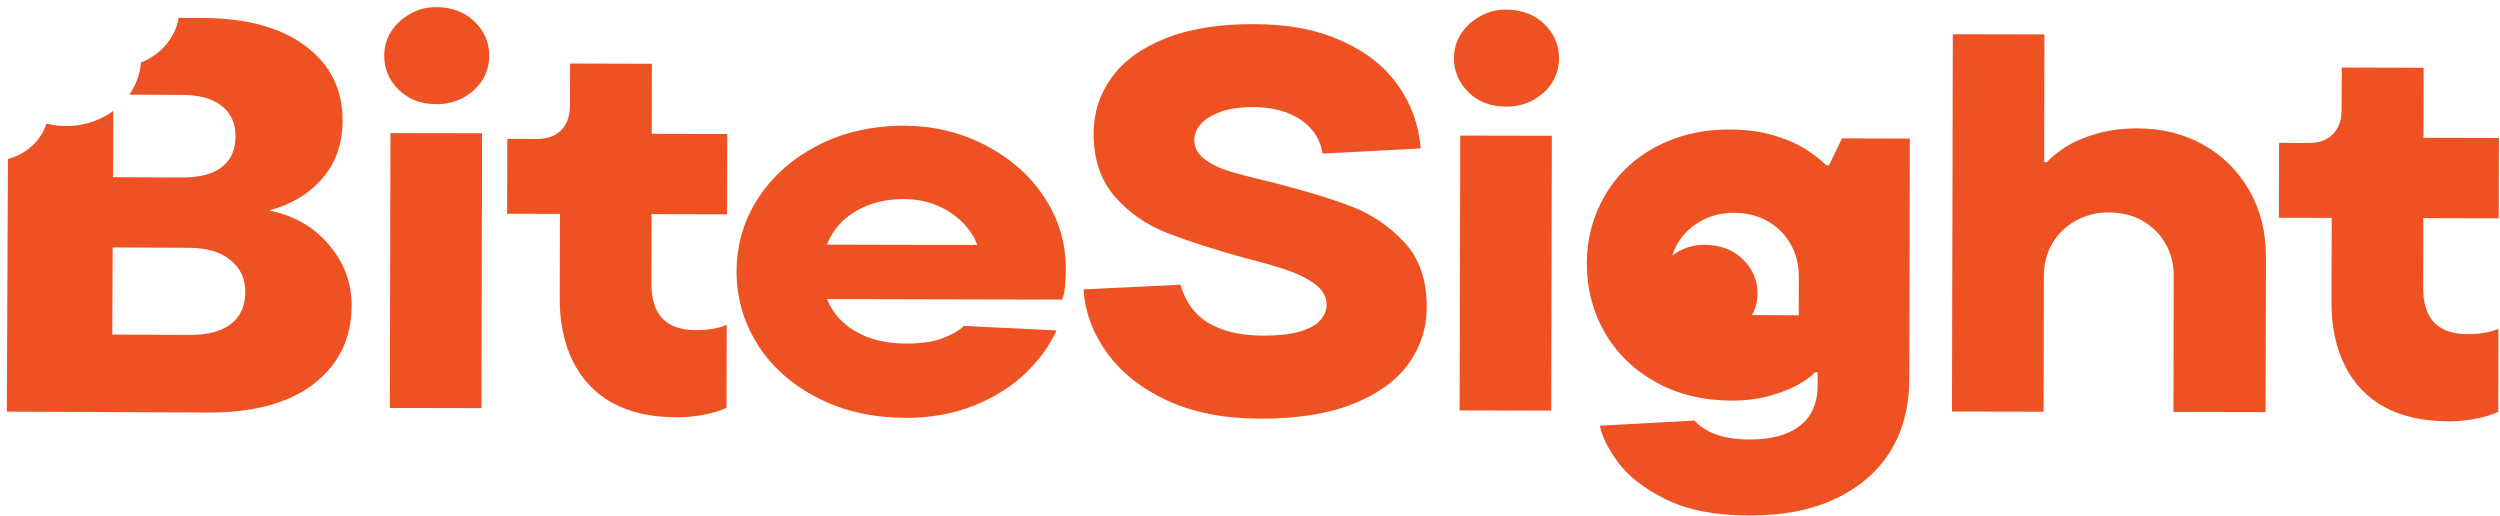
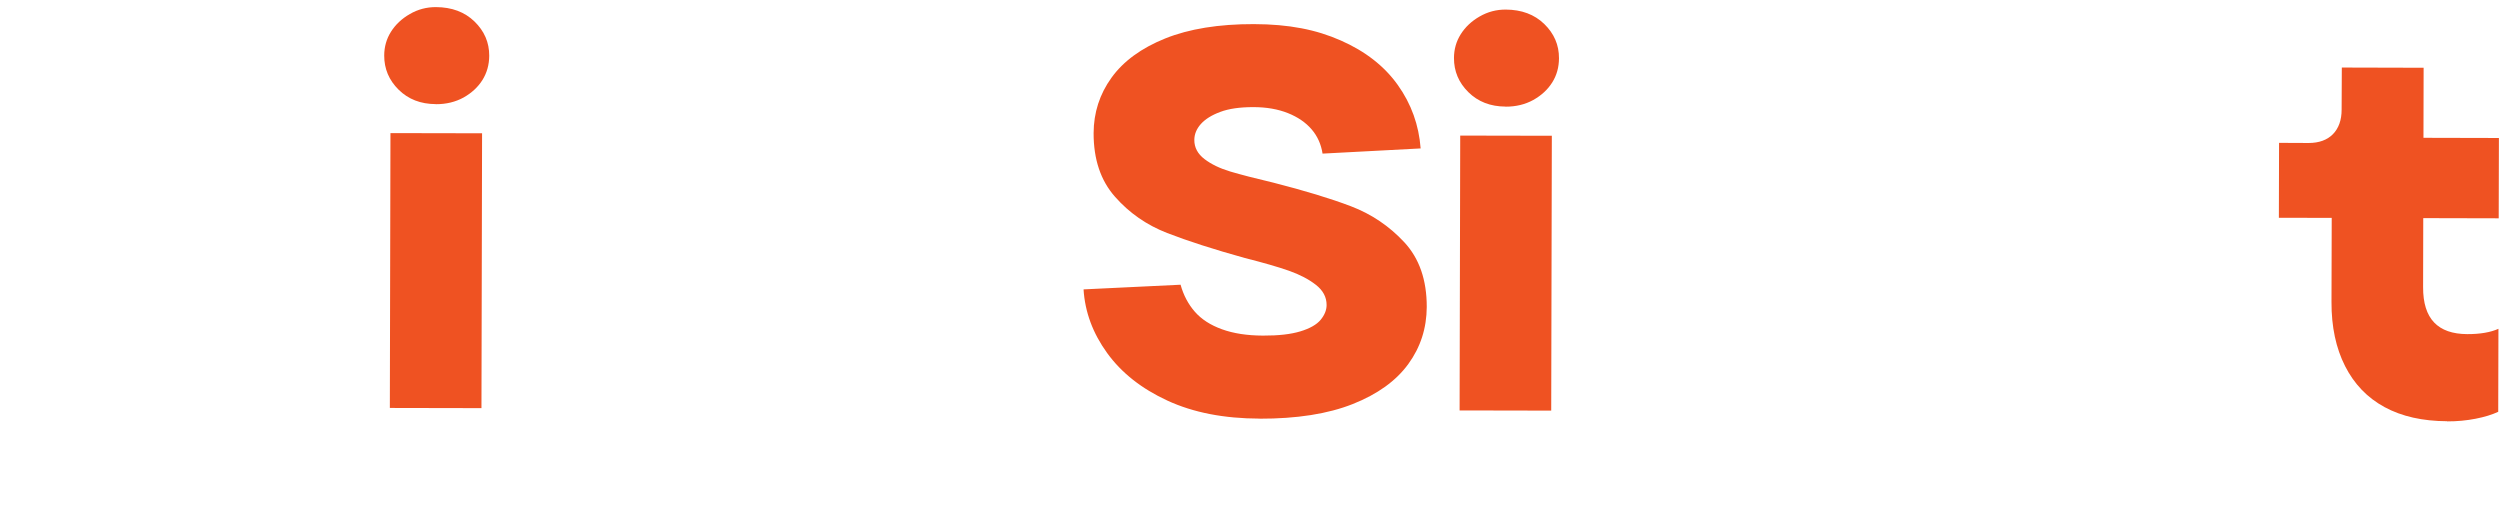
<svg xmlns="http://www.w3.org/2000/svg" width="334" height="69" viewBox="0 0 334 69" fill="none">
  <path d="M58.222 13.91C56.202 13.901 54.555 13.264 53.26 11.988C51.966 10.712 51.323 9.189 51.331 7.409C51.336 6.259 51.63 5.201 52.235 4.243C52.839 3.286 53.682 2.49 54.755 1.874C55.838 1.249 56.999 0.944 58.249 0.95C60.359 0.959 62.076 1.597 63.391 2.872C64.705 4.148 65.368 5.671 65.361 7.451C65.355 8.651 65.05 9.73 64.456 10.687C63.852 11.645 63.009 12.421 61.936 13.026C60.853 13.621 59.622 13.926 58.222 13.92L58.222 13.91ZM52.083 54.503L52.165 17.783L64.405 17.807L64.323 54.527L52.083 54.503Z" fill="#EF5222" />
-   <path d="M90.218 55.741C86.948 55.727 84.171 55.105 81.866 53.854C79.561 52.604 77.809 50.776 76.59 48.371C75.371 45.966 74.763 43.113 74.778 39.803L74.808 28.573L67.748 28.562L67.772 18.552L71.732 18.569C73.122 18.565 74.203 18.17 74.977 17.384C75.75 16.597 76.135 15.499 76.141 14.109L76.166 8.489L87.096 8.517L87.075 17.877L97.155 17.901L97.127 28.631L87.047 28.607L87.027 37.827C87.017 39.937 87.51 41.509 88.496 42.544C89.481 43.578 90.949 44.094 92.919 44.103C94.649 44.111 96.04 43.867 97.092 43.392L97.063 54.481C96.242 54.868 95.24 55.173 94.039 55.408C92.838 55.643 91.568 55.767 90.218 55.761L90.218 55.741Z" fill="#EF5222" />
-   <path d="M120.828 55.816C116.508 55.797 112.622 54.91 109.169 53.125C105.717 51.34 103.058 48.958 101.191 45.98C99.324 43.001 98.398 39.757 98.404 36.257C98.409 32.757 99.364 29.451 101.267 26.51C103.17 23.558 105.83 21.2 109.238 19.435C112.646 17.67 116.52 16.787 120.84 16.796C124.73 16.813 128.336 17.679 131.668 19.414C135.001 21.148 137.621 23.47 139.538 26.379C141.455 29.287 142.401 32.491 142.395 36.001C142.392 36.771 142.359 37.541 142.285 38.301C142.212 39.071 142.079 39.65 141.888 40.029L107.108 39.946L107.12 32.676L134.48 32.736L130.728 37.7C130.779 37.36 130.841 37.05 130.912 36.761C130.983 36.471 131.025 36.061 131.027 35.541C131.035 33.761 130.552 32.219 129.598 30.895C128.644 29.571 127.398 28.525 125.862 27.758C124.325 26.991 122.627 26.594 120.757 26.596C118.697 26.587 116.835 26.978 115.171 27.771C113.518 28.564 112.213 29.668 111.277 31.114C110.34 32.55 109.863 34.228 109.864 36.148C109.855 38.258 110.327 40.03 111.261 41.444C112.195 42.858 113.5 43.954 115.177 44.731C116.853 45.499 118.772 45.887 120.931 45.897C122.951 45.906 124.582 45.683 125.824 45.228C127.076 44.774 128.059 44.218 128.782 43.541L141.159 44.146C140.241 46.162 138.872 48.056 137.044 49.828C135.216 51.6 132.92 53.05 130.155 54.167C127.39 55.285 124.288 55.842 120.828 55.836L120.828 55.816Z" fill="#EF5222" />
  <path d="M168.277 55.926C163.527 55.915 159.421 55.117 155.968 53.521C152.515 51.926 149.834 49.814 147.916 47.166C145.998 44.517 144.95 41.682 144.763 38.662L157.726 38.039C158.11 39.431 158.745 40.633 159.63 41.647C160.516 42.661 161.723 43.437 163.26 43.993C164.798 44.55 166.616 44.828 168.726 44.837C170.836 44.847 172.457 44.654 173.729 44.27C175.001 43.885 175.903 43.369 176.436 42.731C176.969 42.084 177.232 41.425 177.234 40.755C177.239 39.705 176.763 38.803 175.796 38.049C174.84 37.304 173.642 36.679 172.205 36.173C170.767 35.666 168.799 35.098 166.302 34.467C162.127 33.308 158.672 32.193 155.937 31.131C153.201 30.069 150.878 28.459 148.968 26.29C147.048 24.122 146.1 21.287 146.106 17.787C146.118 15.047 146.909 12.581 148.498 10.378C150.088 8.175 152.476 6.425 155.671 5.139C158.867 3.854 162.82 3.211 167.52 3.222C172.22 3.233 175.857 3.959 179.14 5.413C182.424 6.858 184.965 8.849 186.754 11.367C188.553 13.895 189.561 16.709 189.797 19.83L176.694 20.522C176.499 19.272 176.014 18.189 175.228 17.276C174.442 16.362 173.385 15.638 172.068 15.112C170.75 14.586 169.201 14.309 167.421 14.311C165.641 14.314 164.18 14.517 163.028 14.952C161.876 15.377 161.014 15.923 160.431 16.571C159.858 17.218 159.565 17.927 159.562 18.697C159.557 19.707 160.013 20.559 160.92 21.253C161.827 21.947 162.985 22.502 164.373 22.918C165.761 23.334 167.679 23.823 170.127 24.404C174.302 25.472 177.757 26.517 180.493 27.559C183.228 28.601 185.601 30.202 187.612 32.361C189.622 34.53 190.619 37.404 190.614 41.004C190.601 43.834 189.79 46.38 188.15 48.633C186.51 50.886 184.042 52.665 180.726 53.98C177.41 55.296 173.257 55.948 168.267 55.936L168.277 55.926Z" fill="#EF5222" />
  <path d="M201.142 14.24C199.122 14.231 197.475 13.594 196.18 12.318C194.886 11.043 194.243 9.52 194.251 7.74C194.256 6.59 194.55 5.531 195.155 4.574C195.759 3.616 196.602 2.82 197.675 2.205C198.758 1.58 199.919 1.275 201.169 1.28C203.279 1.29 204.996 1.927 206.311 3.203C207.625 4.479 208.288 6.002 208.281 7.782C208.275 8.982 207.98 10.06 207.376 11.018C206.772 11.975 205.929 12.752 204.846 13.357C203.763 13.952 202.532 14.257 201.132 14.25L201.142 14.24ZM195.003 54.834L195.085 18.114L207.325 18.138L207.243 54.858L195.003 54.834Z" fill="#EF5222" />
-   <path d="M260.783 54.974L260.895 4.574L273.135 4.598L273.1 21.658L273.46 21.66C274.133 20.942 274.996 20.246 276.059 19.581C277.112 18.916 278.465 18.342 280.097 17.859C281.729 17.386 283.58 17.144 285.64 17.153C288.9 17.168 291.827 17.901 294.42 19.372C297.004 20.843 299.045 22.872 300.523 25.469C302.002 28.066 302.739 31.039 302.734 34.399L302.683 55.059L290.373 55.035L290.413 36.965C290.42 35.334 290.056 33.883 289.342 32.61C288.627 31.337 287.622 30.312 286.325 29.546C285.029 28.781 283.5 28.384 281.72 28.386C280.09 28.379 278.599 28.762 277.255 29.526C275.912 30.291 274.877 31.306 274.152 32.583C273.426 33.849 273.07 35.308 273.062 36.938L273.023 55.008L260.783 54.984L260.783 54.974Z" fill="#EF5222" />
  <path d="M326.928 56.276C323.668 56.261 320.88 55.639 318.576 54.389C316.271 53.139 314.519 51.311 313.3 48.906C312.081 46.5 311.473 43.648 311.488 40.338L311.517 29.108L304.457 29.096L304.482 19.086L308.442 19.104C309.832 19.1 310.913 18.705 311.687 17.918C312.45 17.132 312.845 16.033 312.841 14.643L312.866 9.023L323.796 9.052L323.775 18.412L333.855 18.436L333.827 29.166L323.747 29.142L323.727 38.361C323.717 40.471 324.21 42.044 325.196 43.078C326.181 44.112 327.649 44.629 329.619 44.638C331.349 44.645 332.74 44.401 333.792 43.926L333.763 55.016C332.942 55.402 331.94 55.708 330.739 55.943C329.538 56.177 328.268 56.302 326.928 56.296L326.928 56.276Z" fill="#EF5222" />
-   <path fill-rule="evenodd" clip-rule="evenodd" d="M246.094 18.489L255.164 18.509L255.154 18.519L255.082 50.629C255.076 54.329 254.241 57.525 252.579 60.238C250.917 62.95 248.488 65.07 245.291 66.596C242.095 68.122 238.221 68.894 233.661 68.874C229.101 68.864 225.384 68.128 222.511 66.685C219.627 65.242 217.524 63.603 216.182 61.777C214.84 59.951 214.028 58.318 213.744 56.876L226.417 56.182C226.984 56.895 227.891 57.499 229.109 57.984C230.337 58.47 231.886 58.706 233.756 58.715C236.636 58.717 238.869 58.117 240.454 56.894C242.04 55.671 242.828 53.865 242.838 51.465L242.846 49.735L242.486 49.733C242.003 50.261 241.261 50.808 240.248 51.383C239.236 51.959 237.954 52.463 236.392 52.886C234.84 53.319 233.139 53.532 231.319 53.524C227.529 53.507 224.153 52.692 221.21 51.049C218.267 49.406 215.987 47.196 214.389 44.409C212.791 41.622 211.985 38.528 212 35.118C212.014 31.849 212.818 28.842 214.44 26.079C216.052 23.326 218.312 21.176 221.218 19.619C224.125 18.072 227.399 17.286 231.049 17.302C233.159 17.312 235.028 17.54 236.666 17.997C238.294 18.454 239.691 19.02 240.838 19.696C241.985 20.371 243.042 21.165 243.998 22.079L244.358 22.081L246.094 18.489ZM234.09 42.066L234.095 42.066C234.09 42.076 234.085 42.086 234.079 42.096L240.309 42.123L240.322 37.083L240.322 37.014C240.329 35.383 239.965 33.932 239.251 32.659C238.537 31.386 237.531 30.361 236.235 29.595C234.938 28.83 233.41 28.443 231.63 28.435C230 28.428 228.508 28.811 227.165 29.575C225.821 30.339 224.787 31.365 224.061 32.632C224.008 32.727 223.957 32.824 223.908 32.922C223.742 33.25 223.605 33.593 223.488 33.943C223.466 34.005 223.445 34.067 223.424 34.129L223.428 34.126C223.427 34.13 223.426 34.135 223.424 34.139C223.665 33.96 223.926 33.791 224.197 33.632C225.279 33.007 226.441 32.702 227.691 32.708C229.801 32.717 231.518 33.354 232.832 34.63C234.147 35.906 234.81 37.429 234.802 39.209C234.802 39.224 234.802 39.239 234.802 39.254C234.789 40.284 234.539 41.218 234.09 42.066Z" fill="#EF5222" />
-   <path fill-rule="evenodd" clip-rule="evenodd" d="M18.834 8.352C18.714 9.904 18.161 11.376 17.267 12.646L24.344 12.677C26.644 12.687 28.394 13.17 29.594 14.127C30.85 15.083 31.473 16.463 31.465 18.265C31.457 20.067 30.822 21.44 29.558 22.386C28.349 23.282 26.595 23.724 24.295 23.714L15.095 23.674L15.134 14.816C13.899 15.727 12.408 16.381 10.74 16.672C9.18 16.944 7.636 16.869 6.203 16.506C5.503 18.733 3.603 20.564 1.059 21.25L0.91 54.997L27.771 55.116C33.794 55.142 38.482 53.886 41.834 51.348C45.24 48.76 46.954 45.264 46.973 40.859C46.986 37.806 45.985 35.098 43.969 32.736C41.954 30.325 39.277 28.786 35.94 28.121C38.901 27.333 41.261 25.917 43.023 23.872C44.839 21.828 45.754 19.254 45.768 16.15C45.786 11.945 44.131 8.609 40.801 6.142C37.526 3.675 32.959 2.428 27.1 2.402L23.875 2.388C23.427 5.007 21.535 7.281 18.834 8.352ZM30.78 43.34C29.516 44.286 27.707 44.754 25.352 44.743L15.002 44.697L15.053 33.059L25.239 33.104C27.594 33.115 29.426 33.648 30.736 34.705C32.1 35.763 32.778 37.217 32.77 39.069C32.762 40.921 32.098 42.345 30.78 43.34Z" fill="#EF5222" />
</svg>